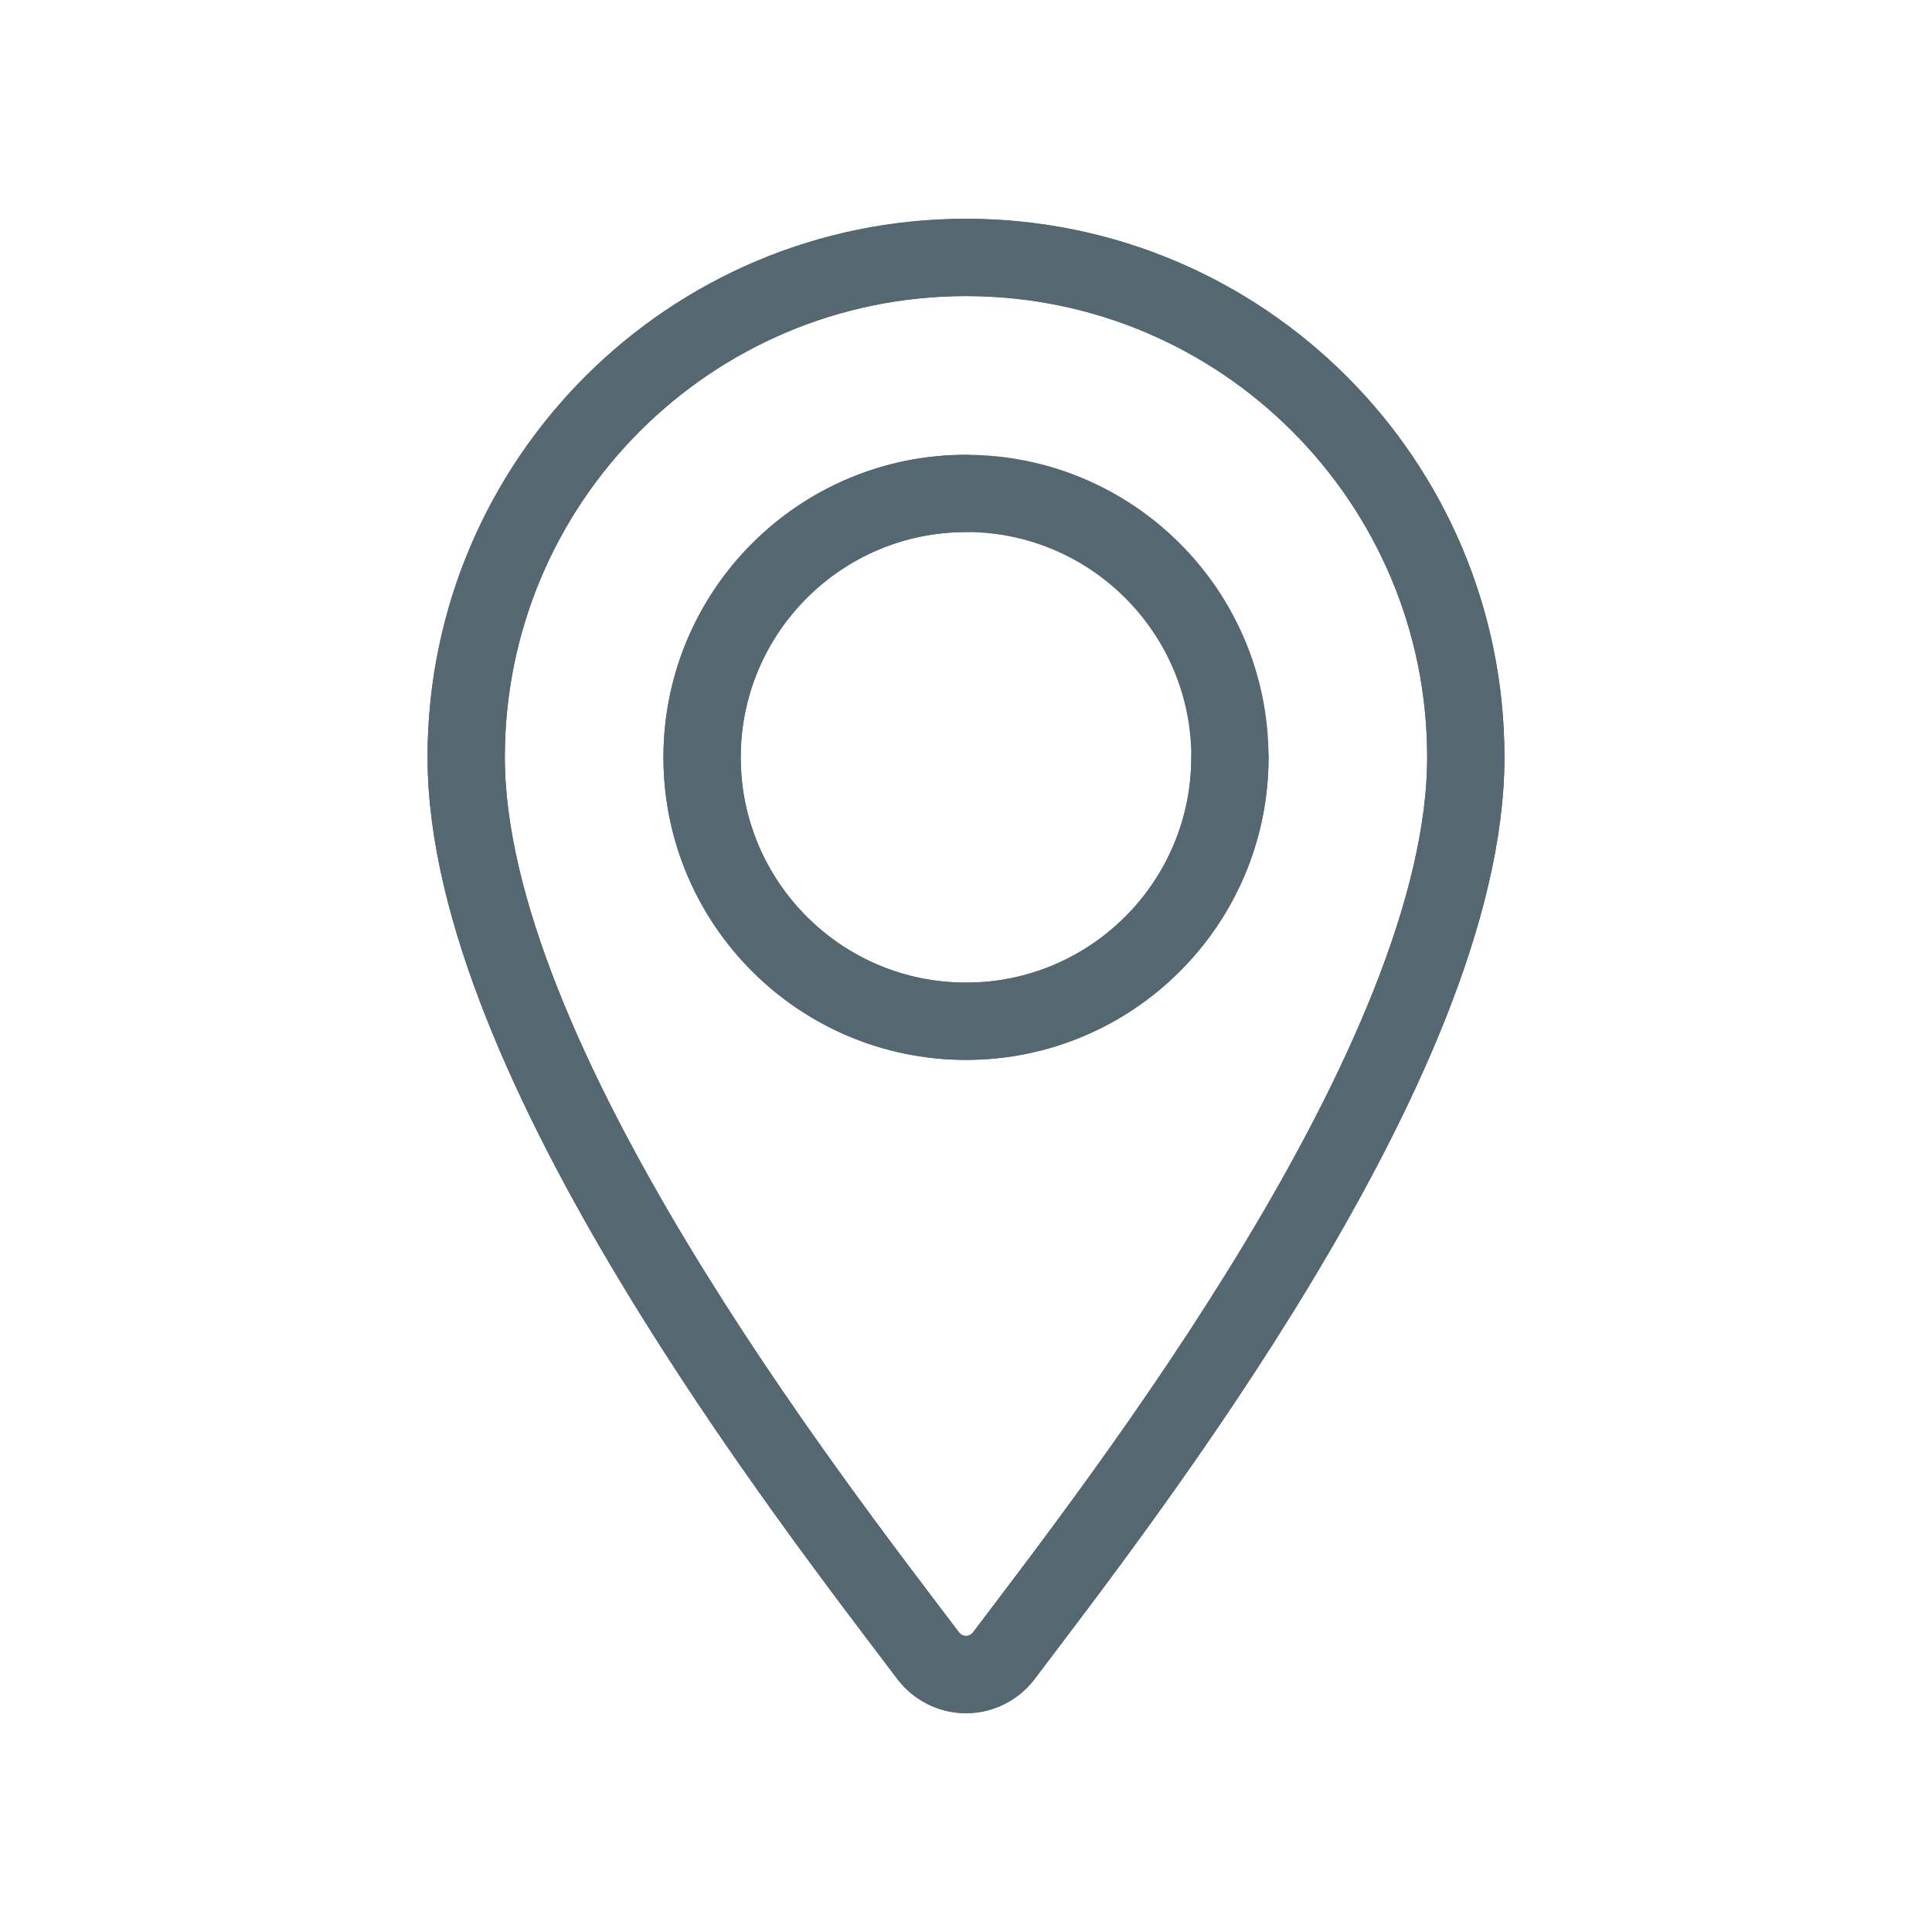
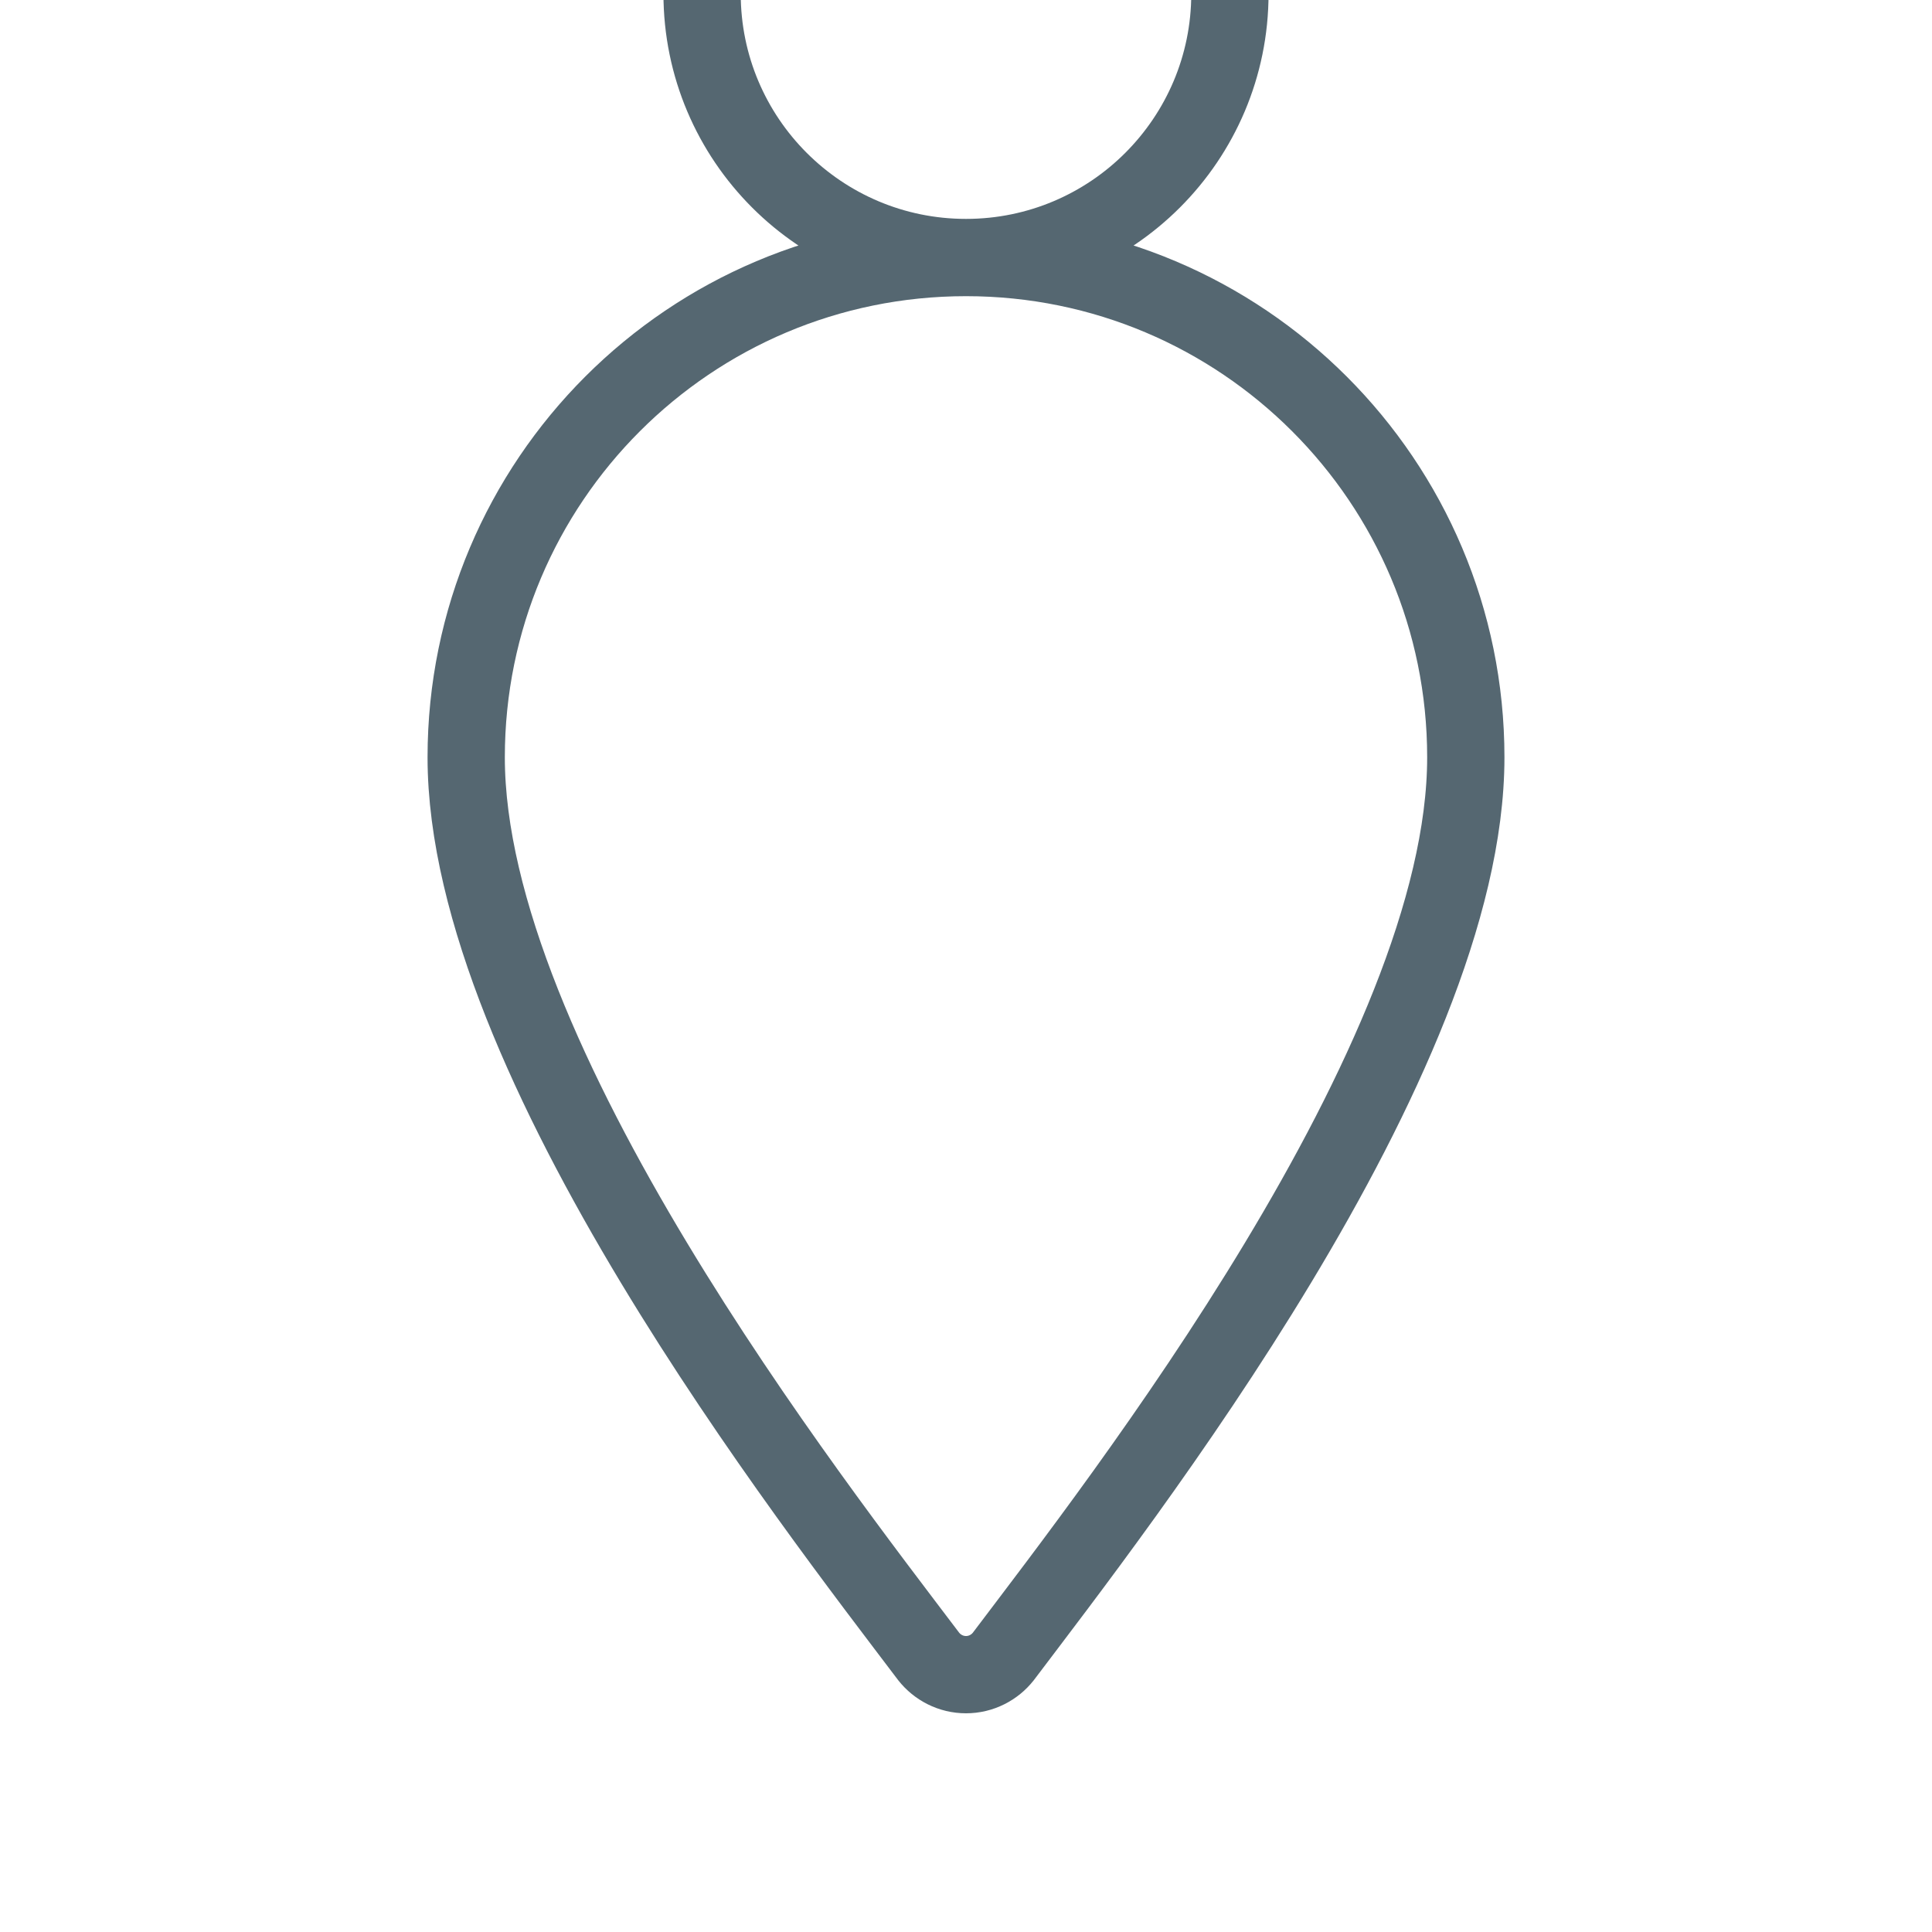
<svg xmlns="http://www.w3.org/2000/svg" id="Ebene_1" data-name="Ebene 1" viewBox="0 0 100 100">
  <defs>
    <style>
      .cls-1 {
        fill: none;
        stroke: #556771;
        stroke-linecap: round;
        stroke-linejoin: round;
        stroke-width: 4px;
      }
    </style>
  </defs>
-   <path class="cls-1" d="M50,13.33c-14.29,0-25.87,11.58-25.87,25.87,0,15.64,17.92,38.58,23.94,46.54.45.57,1.15.94,1.93.94s1.48-.37,1.93-.94c6.01-7.96,23.94-30.89,23.94-46.54,0-14.29-11.58-25.87-25.87-25.87ZM50,52.86c-7.54,0-13.66-6.12-13.66-13.66s6.12-13.66,13.66-13.66,13.66,6.12,13.66,13.66-6.12,13.66-13.66,13.66Z" />
-   <path class="cls-1" d="M48.07,85.73c.45.57,1.15.94,1.93.94s1.48-.37,1.93-.94c6.01-7.96,23.94-30.89,23.94-46.54,0-14.29-11.58-25.87-25.87-25.87s-25.87,11.58-25.87,25.87c0,15.64,17.92,38.58,23.94,46.54ZM63.66,39.2c0,7.54-6.11,13.66-13.66,13.66s-13.66-6.12-13.66-13.66,6.12-13.66,13.66-13.66" />
+   <path class="cls-1" d="M50,13.33c-14.29,0-25.87,11.58-25.87,25.87,0,15.64,17.92,38.58,23.94,46.54.45.57,1.15.94,1.93.94s1.48-.37,1.93-.94c6.01-7.96,23.94-30.89,23.94-46.54,0-14.29-11.58-25.87-25.87-25.87Zc-7.54,0-13.66-6.12-13.66-13.66s6.12-13.66,13.66-13.66,13.66,6.12,13.66,13.66-6.12,13.66-13.66,13.66Z" />
</svg>